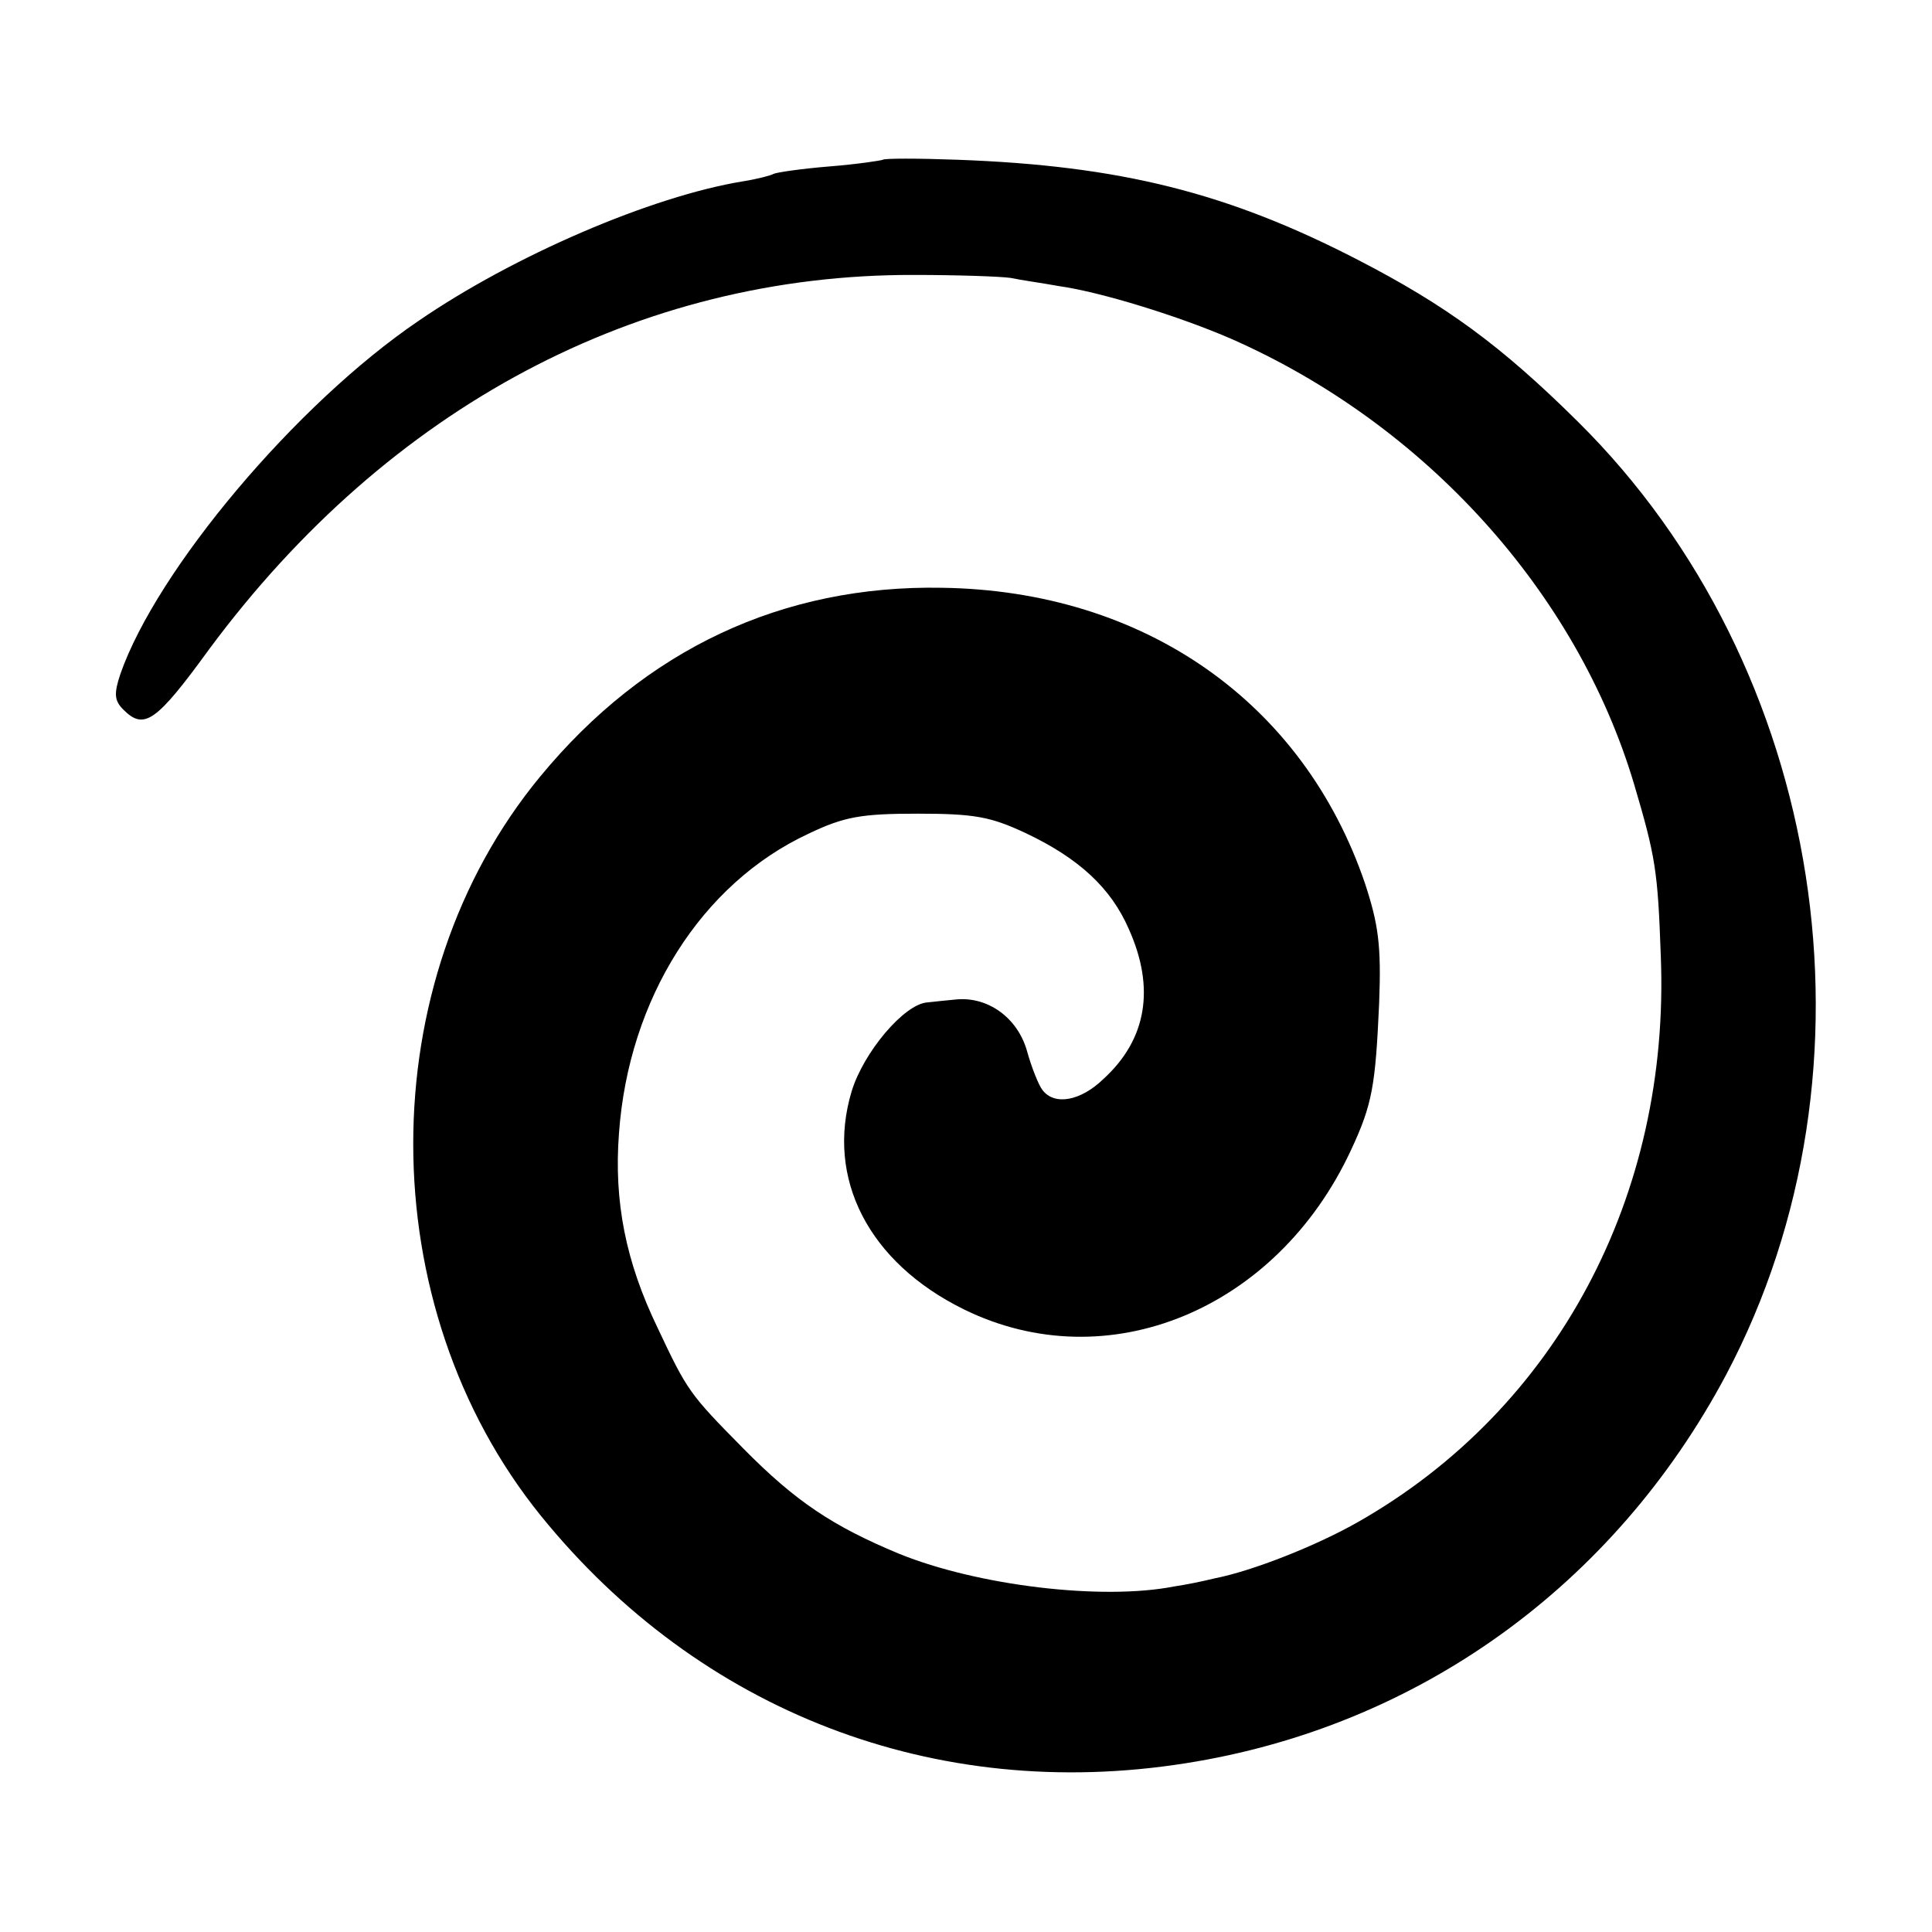
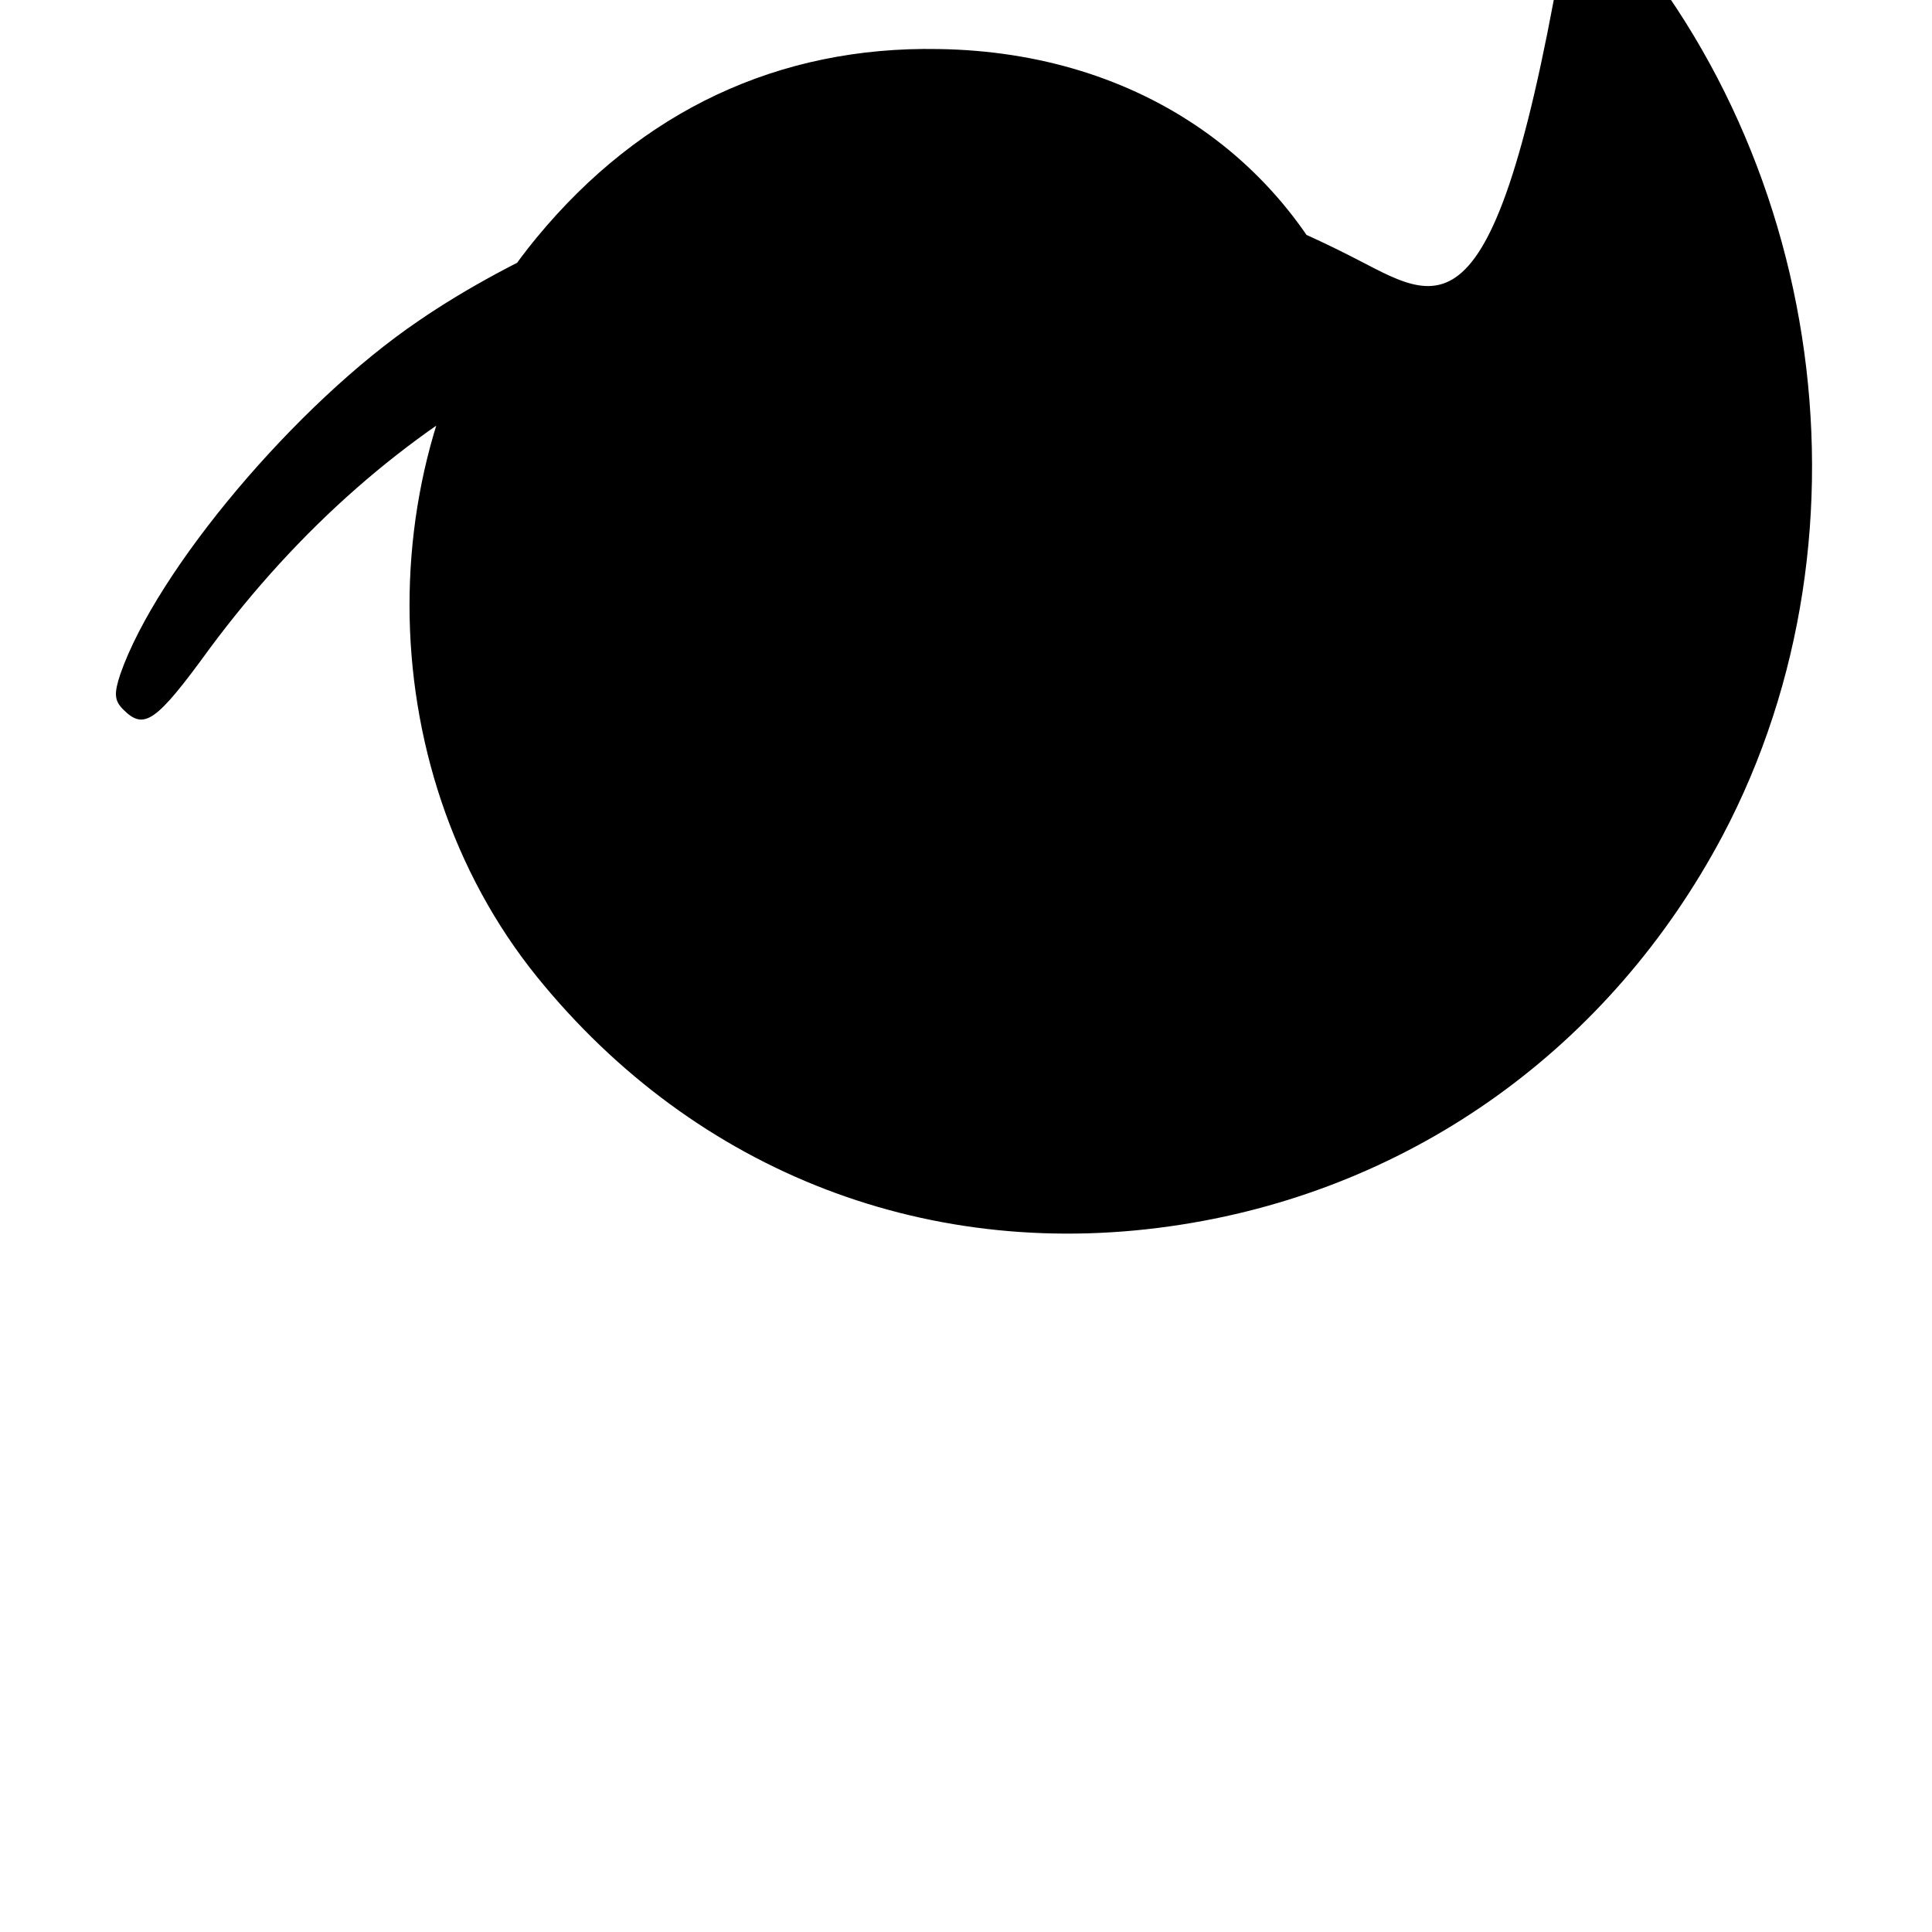
<svg xmlns="http://www.w3.org/2000/svg" version="1" width="346.667" height="346.667" viewBox="0 0 260 260">
-   <path d="M118.8 21.5c-.2.1-3.4.6-7.2.9-3.7.3-7.1.8-7.5 1-.3.2-2.2.7-4.1 1-12.3 2-30.9 10-43.7 18.8-16.5 11.2-35.2 33.5-40.1 47.5-.9 2.7-.8 3.6.4 4.8 2.8 2.8 4.4 1.7 11.6-8.2C52.3 54.8 85.9 36.9 123 37c5.8 0 11.6.2 13 .4 1.4.3 4.3.7 6.5 1.1 5.7.8 16.3 4.1 23.2 7.1 26.1 11.5 46.5 34.1 54.2 59.9 2.9 9.8 3.2 11.7 3.6 23.1 1.3 32.3-14 61-40.7 76.2-5.6 3.2-14.2 6.6-19.3 7.6-1.6.4-4.1.9-5.5 1.1-9.7 1.9-26.4-.1-37-4.4-8.9-3.7-13.9-7-21-14.2-7.2-7.3-7.5-7.7-11.5-16.2-4.3-8.9-5.9-17-5.2-26.2 1.3-18.1 11.1-33.6 25.5-40.3 4.8-2.3 7.1-2.7 14.7-2.7s9.8.4 14.5 2.6c7.2 3.4 11.5 7.4 13.9 12.9 3.6 8 2.4 14.9-3.4 20.2-3.1 3-6.6 3.6-8.2 1.5-.5-.6-1.5-3.1-2.1-5.3-1.3-4.5-5.3-7.3-9.5-6.9-1.2.1-2.9.3-3.9.4-3.1.2-8.6 6.7-10.2 12-3.5 11.7 2.3 23 15.1 29.3 19.3 9.5 42.1.1 52.1-21.4 2.9-6.2 3.3-8.7 3.8-19.8.3-7.8-.1-10.6-1.9-16.1-8.3-24.4-29.7-39.4-56.9-39.8-21.5-.4-40 8.3-54.1 25.4-22.8 27.6-22.8 71.2.1 99.5 21.4 26.4 53.1 38.6 86.7 33.3 31.3-4.9 57.7-23.9 72.8-52.3 21.8-41.2 13.4-95.3-20-128.3C202 46.5 194.6 41.1 182.8 35c-17.6-9.1-32.1-12.7-53.9-13.5-5.4-.2-9.9-.2-10.1 0z" />
+   <path d="M118.8 21.5c-.2.1-3.4.6-7.2.9-3.7.3-7.1.8-7.5 1-.3.2-2.2.7-4.1 1-12.3 2-30.9 10-43.7 18.8-16.5 11.2-35.2 33.5-40.1 47.5-.9 2.7-.8 3.6.4 4.8 2.8 2.8 4.4 1.7 11.6-8.2C52.3 54.8 85.9 36.9 123 37s9.8.4 14.5 2.6c7.2 3.4 11.5 7.4 13.9 12.9 3.6 8 2.4 14.9-3.4 20.2-3.1 3-6.6 3.6-8.2 1.5-.5-.6-1.5-3.1-2.1-5.3-1.3-4.5-5.3-7.3-9.5-6.9-1.2.1-2.9.3-3.9.4-3.1.2-8.6 6.7-10.2 12-3.5 11.7 2.3 23 15.1 29.3 19.3 9.5 42.1.1 52.1-21.4 2.9-6.2 3.3-8.7 3.8-19.8.3-7.8-.1-10.6-1.9-16.1-8.3-24.4-29.7-39.4-56.9-39.8-21.5-.4-40 8.3-54.1 25.4-22.8 27.6-22.8 71.2.1 99.5 21.4 26.4 53.1 38.6 86.7 33.3 31.3-4.9 57.7-23.9 72.8-52.3 21.8-41.2 13.4-95.3-20-128.3C202 46.5 194.6 41.1 182.8 35c-17.6-9.1-32.1-12.7-53.9-13.5-5.4-.2-9.9-.2-10.1 0z" />
</svg>